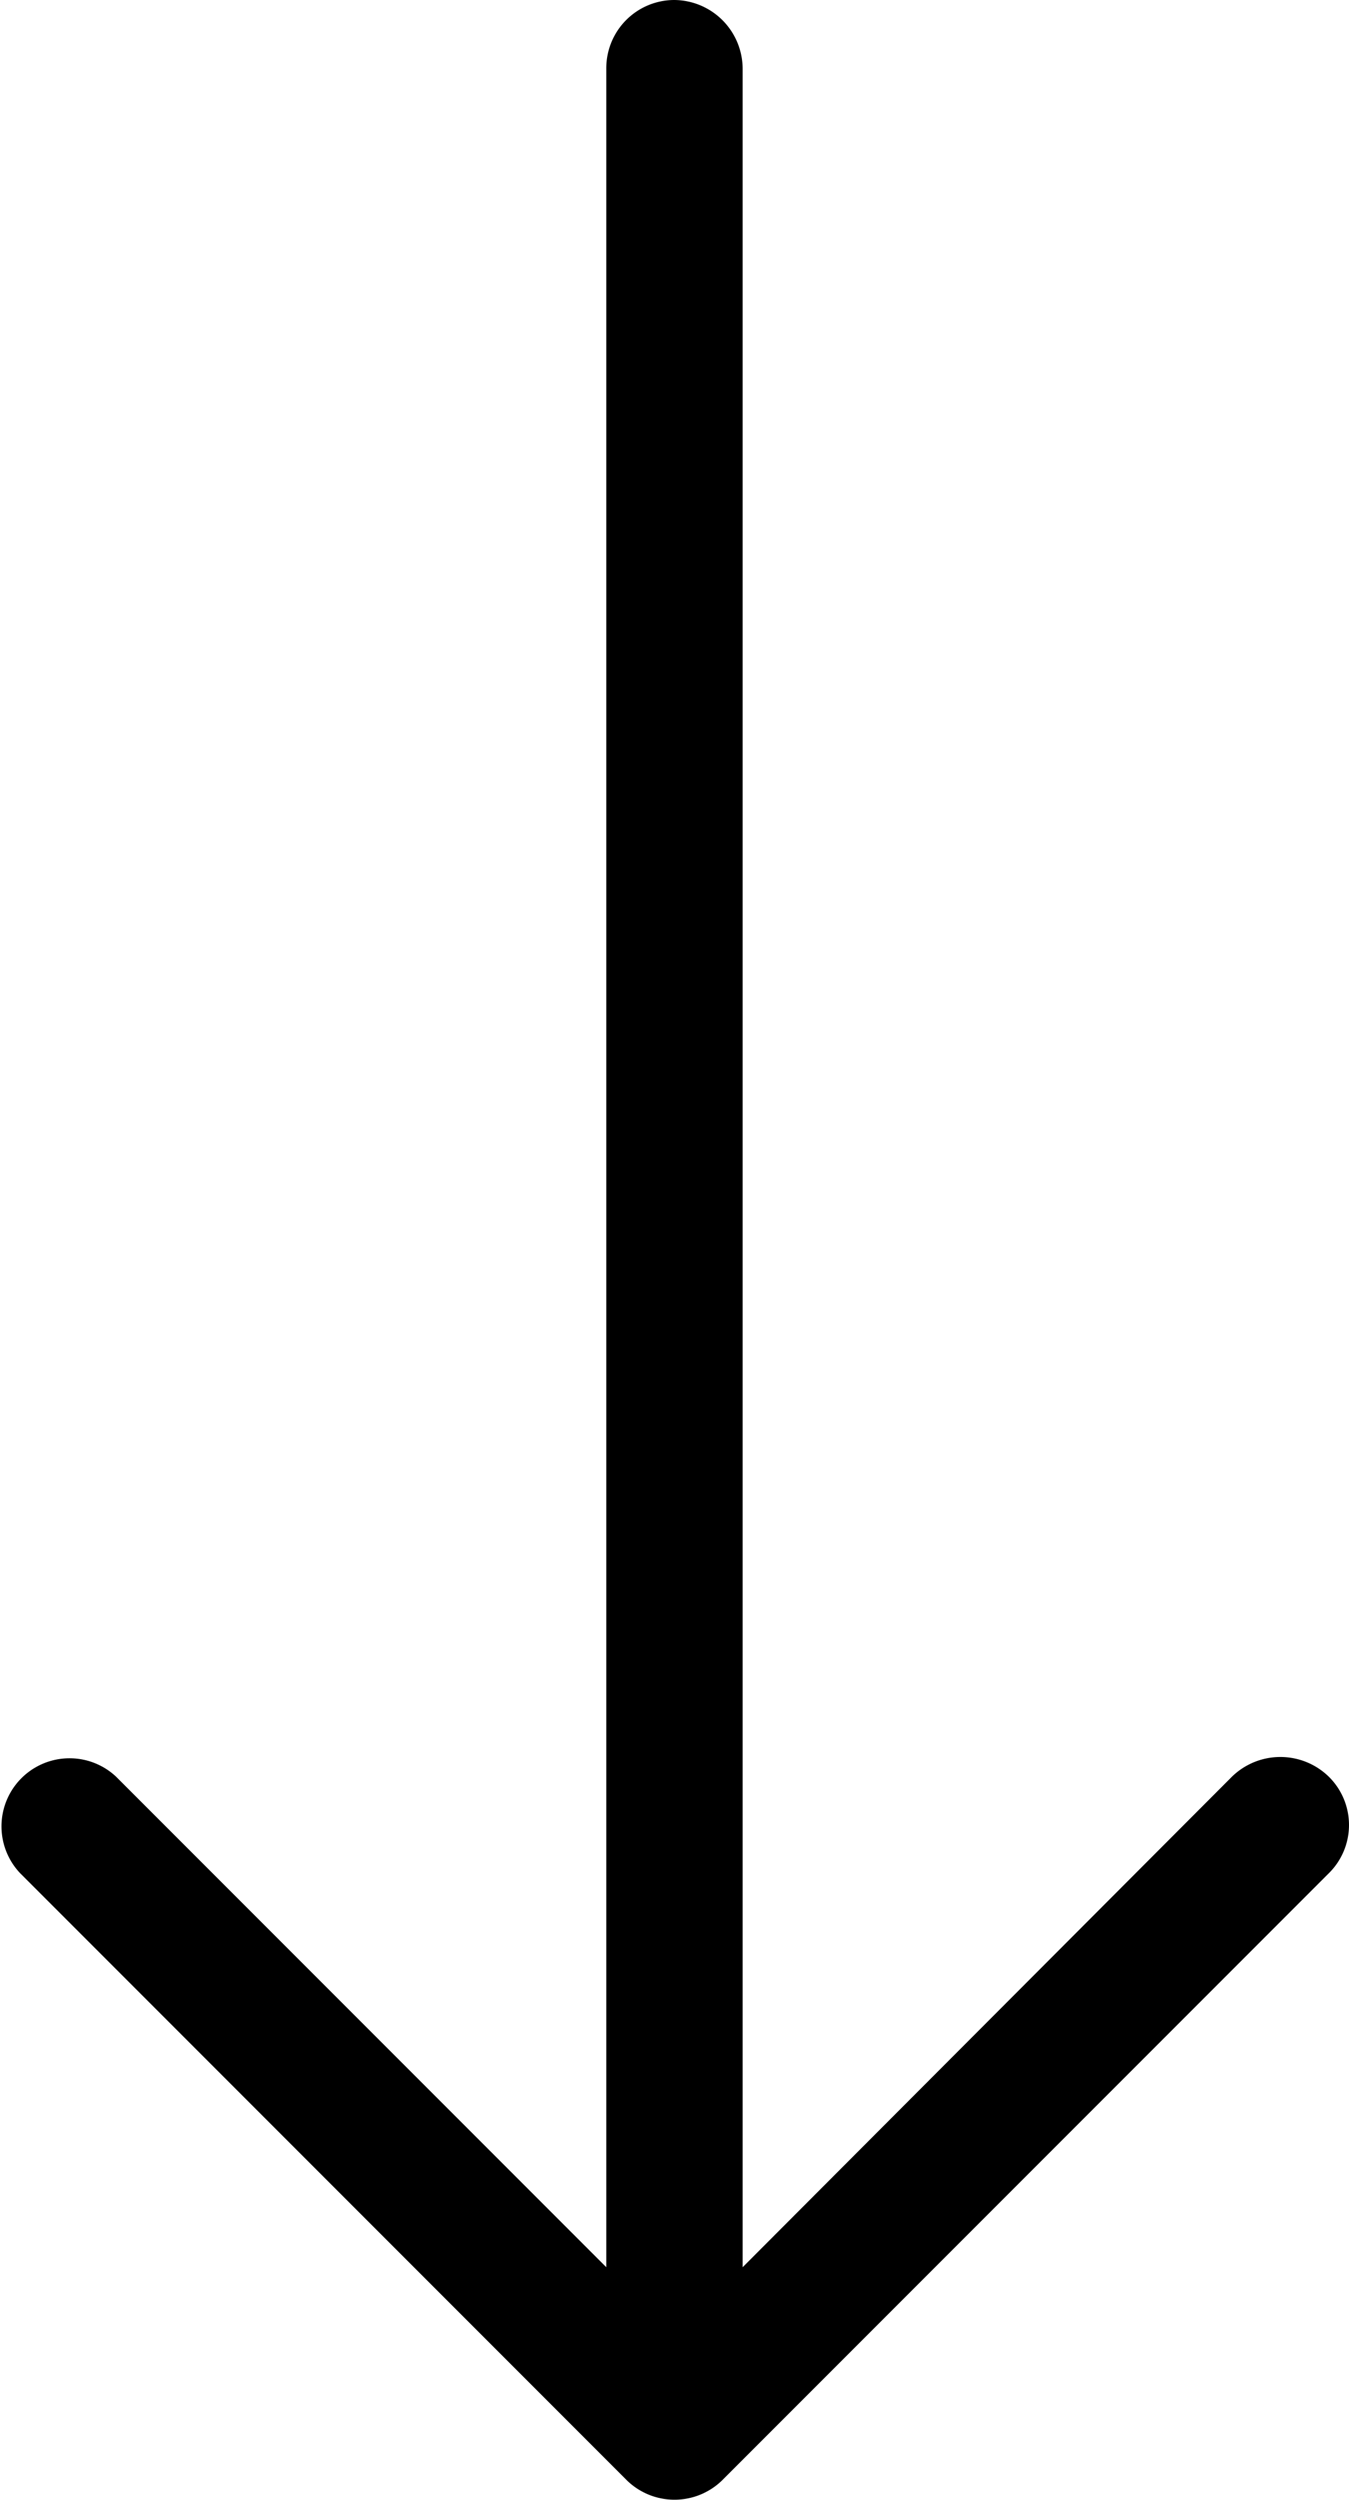
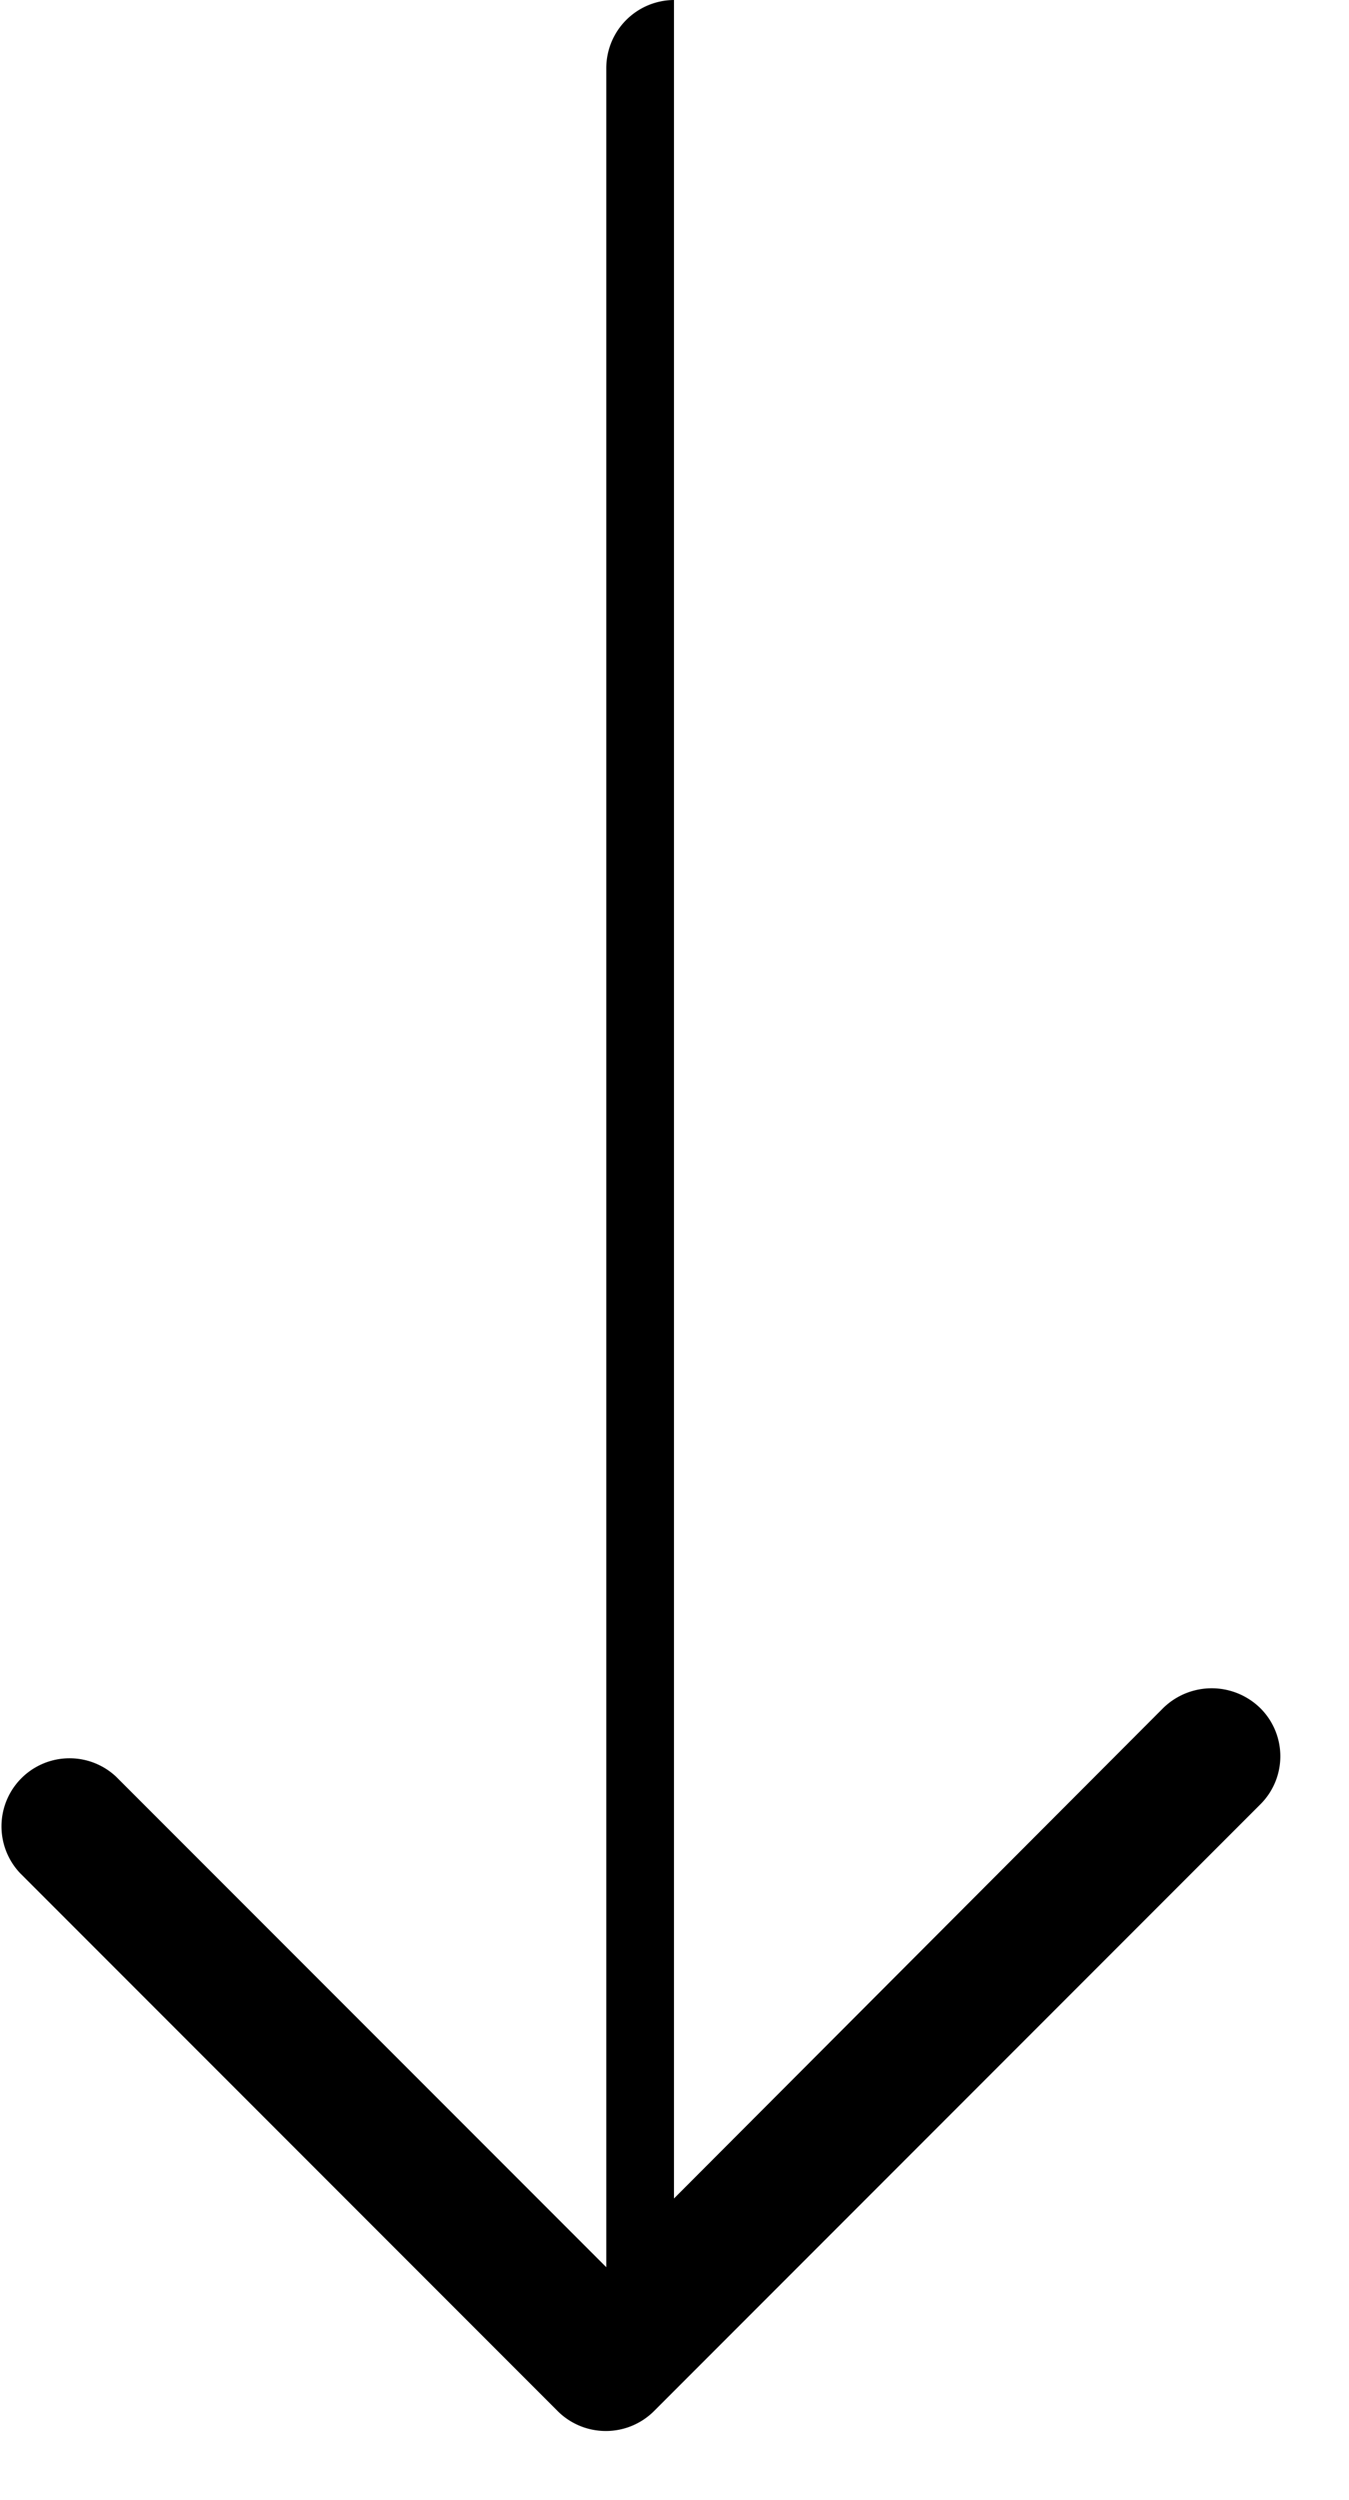
<svg xmlns="http://www.w3.org/2000/svg" width="22.141" height="41.001" viewBox="0 0 22.141 41.001">
  <title>1</title>
  <g id="f1d121dd-2fd6-488e-ab66-46a3ffdb65e0" data-name="Layer 2">
    <g id="a8bf0207-953c-4a3d-9d70-d9875ea768f4" data-name="Layer 1">
-       <path d="M.333,30.727A1.117,1.117,0,0,1,1.904,29.14l8.047,8.047V1.127A1.118,1.118,0,0,1,11.062,0a1.131,1.131,0,0,1,1.127,1.127v36.06l8.032-8.047a1.139,1.139,0,0,1,1.587,0,1.112,1.112,0,0,1,0,1.587l-9.952,9.952a1.12,1.12,0,0,1-1.571,0Z" />
+       <path d="M.333,30.727A1.117,1.117,0,0,1,1.904,29.14l8.047,8.047V1.127A1.118,1.118,0,0,1,11.062,0v36.06l8.032-8.047a1.139,1.139,0,0,1,1.587,0,1.112,1.112,0,0,1,0,1.587l-9.952,9.952a1.12,1.12,0,0,1-1.571,0Z" />
    </g>
  </g>
</svg>